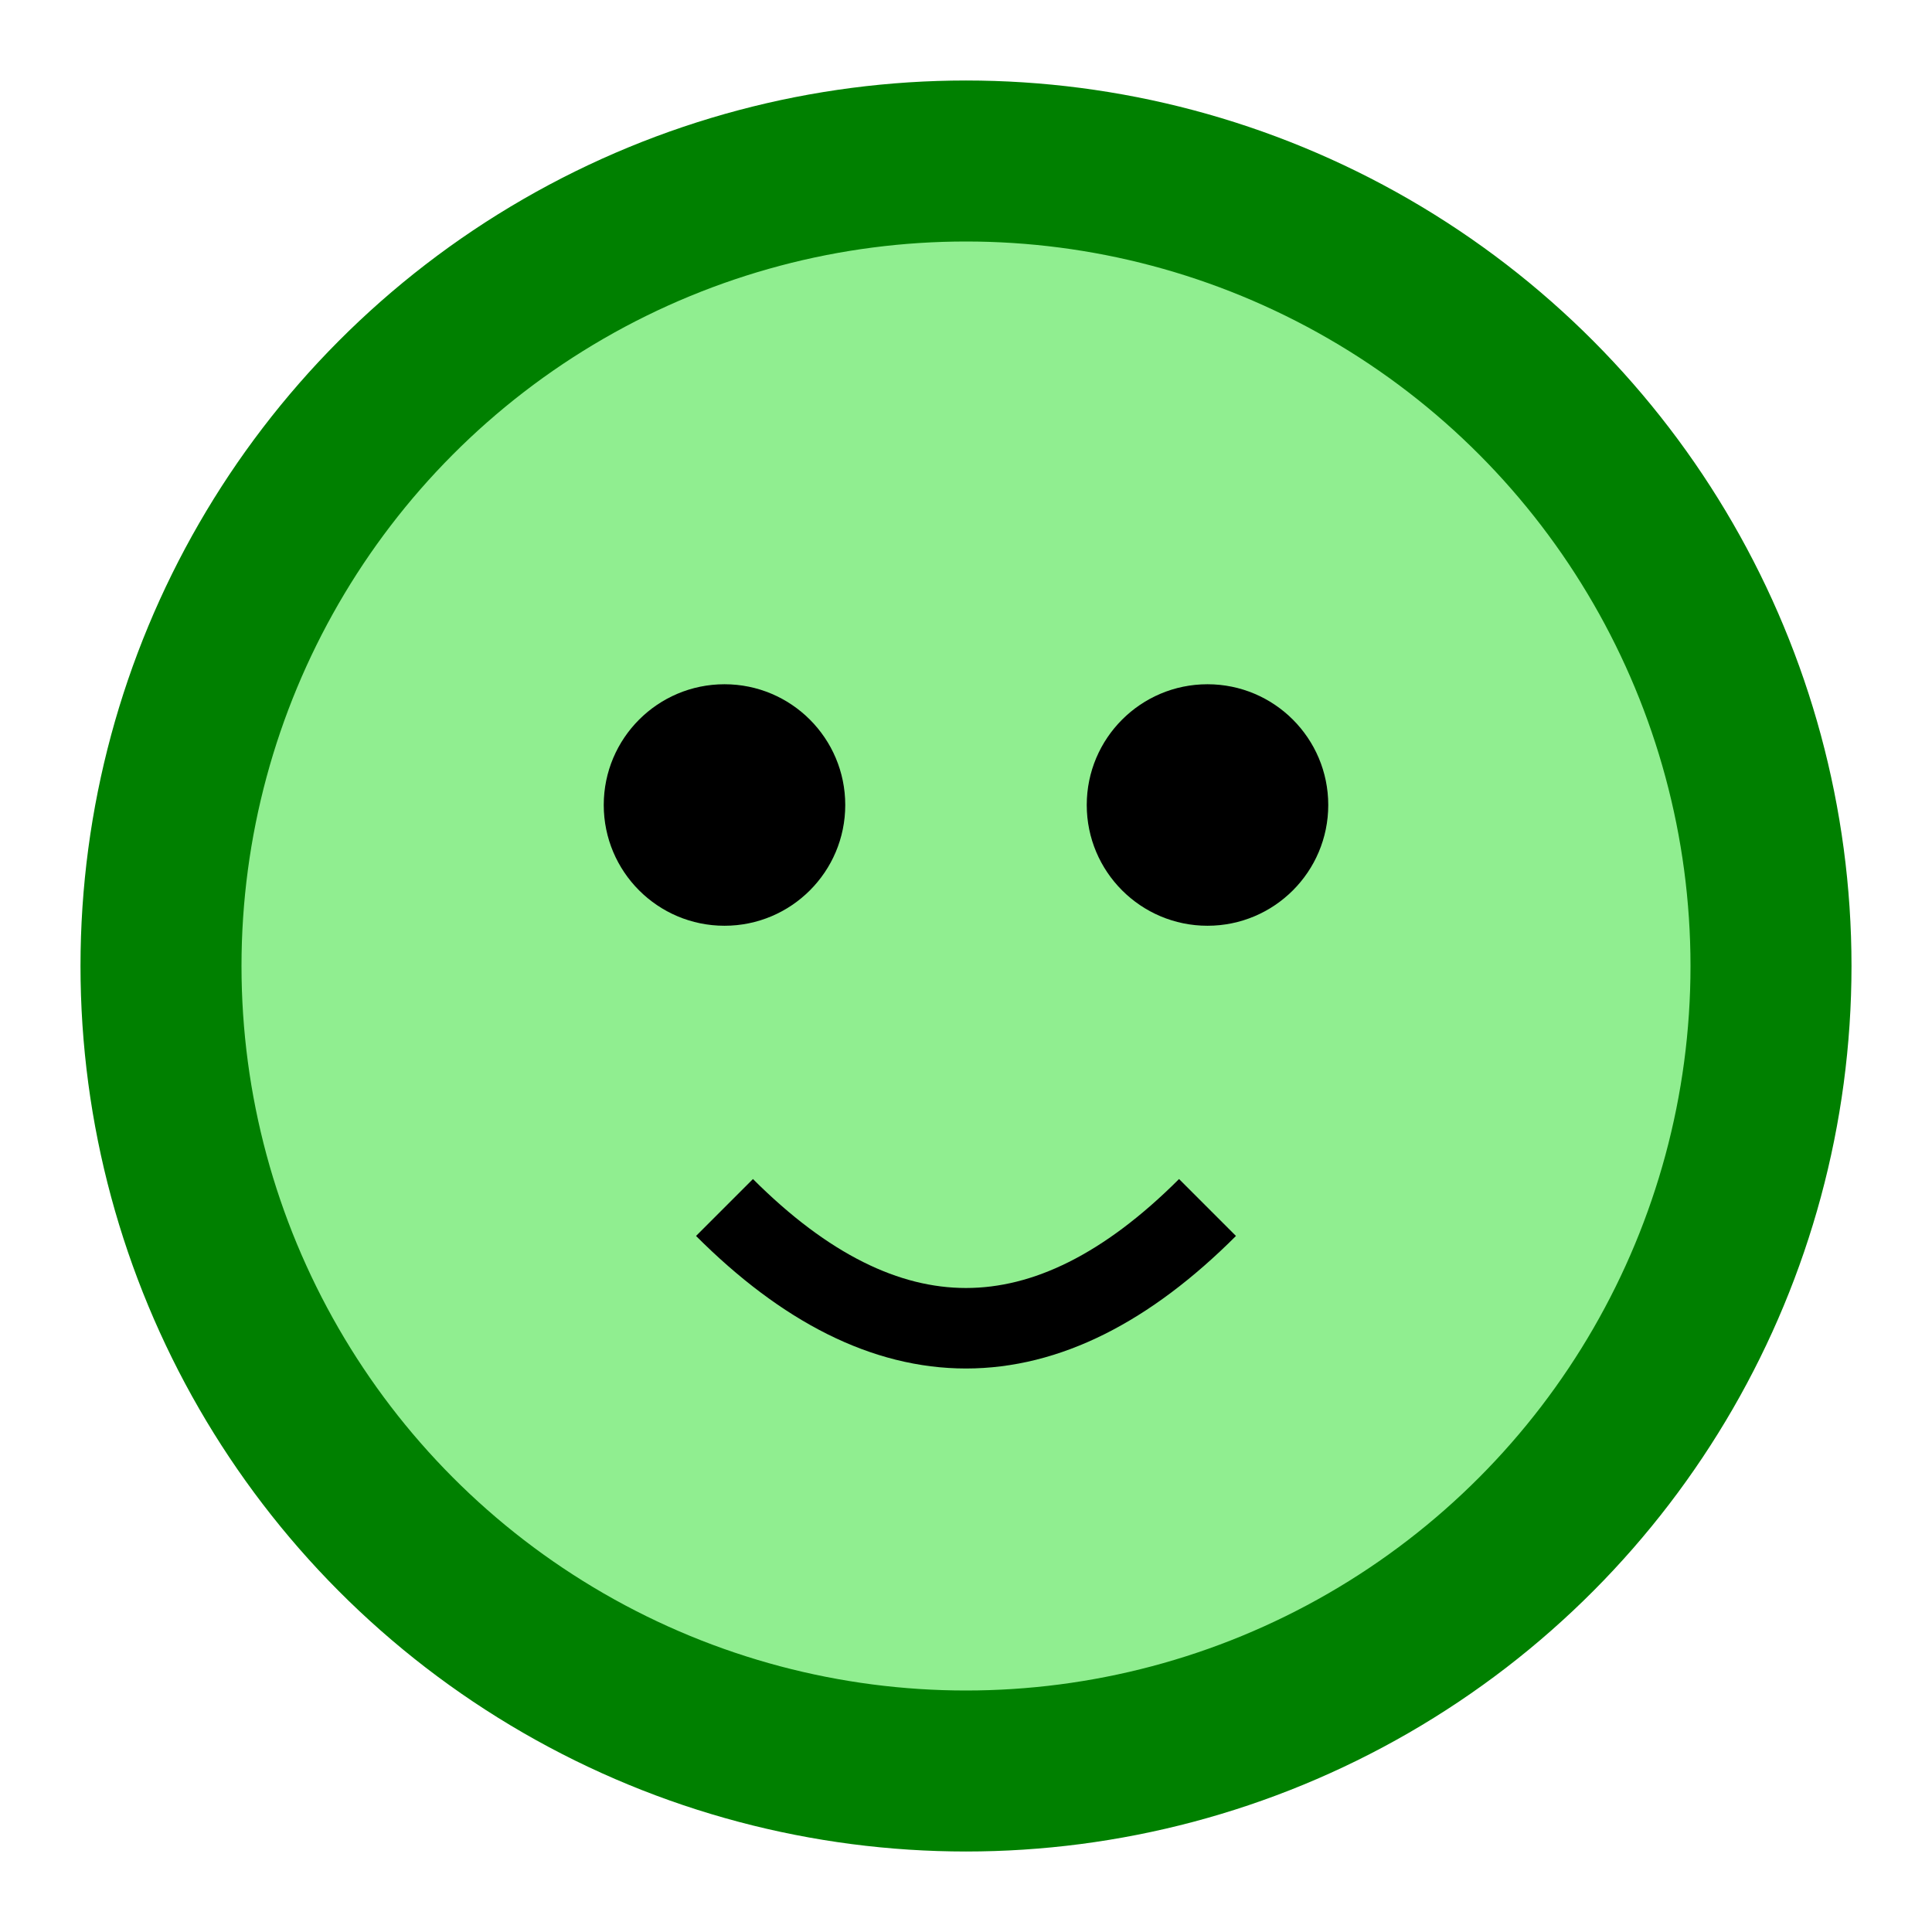
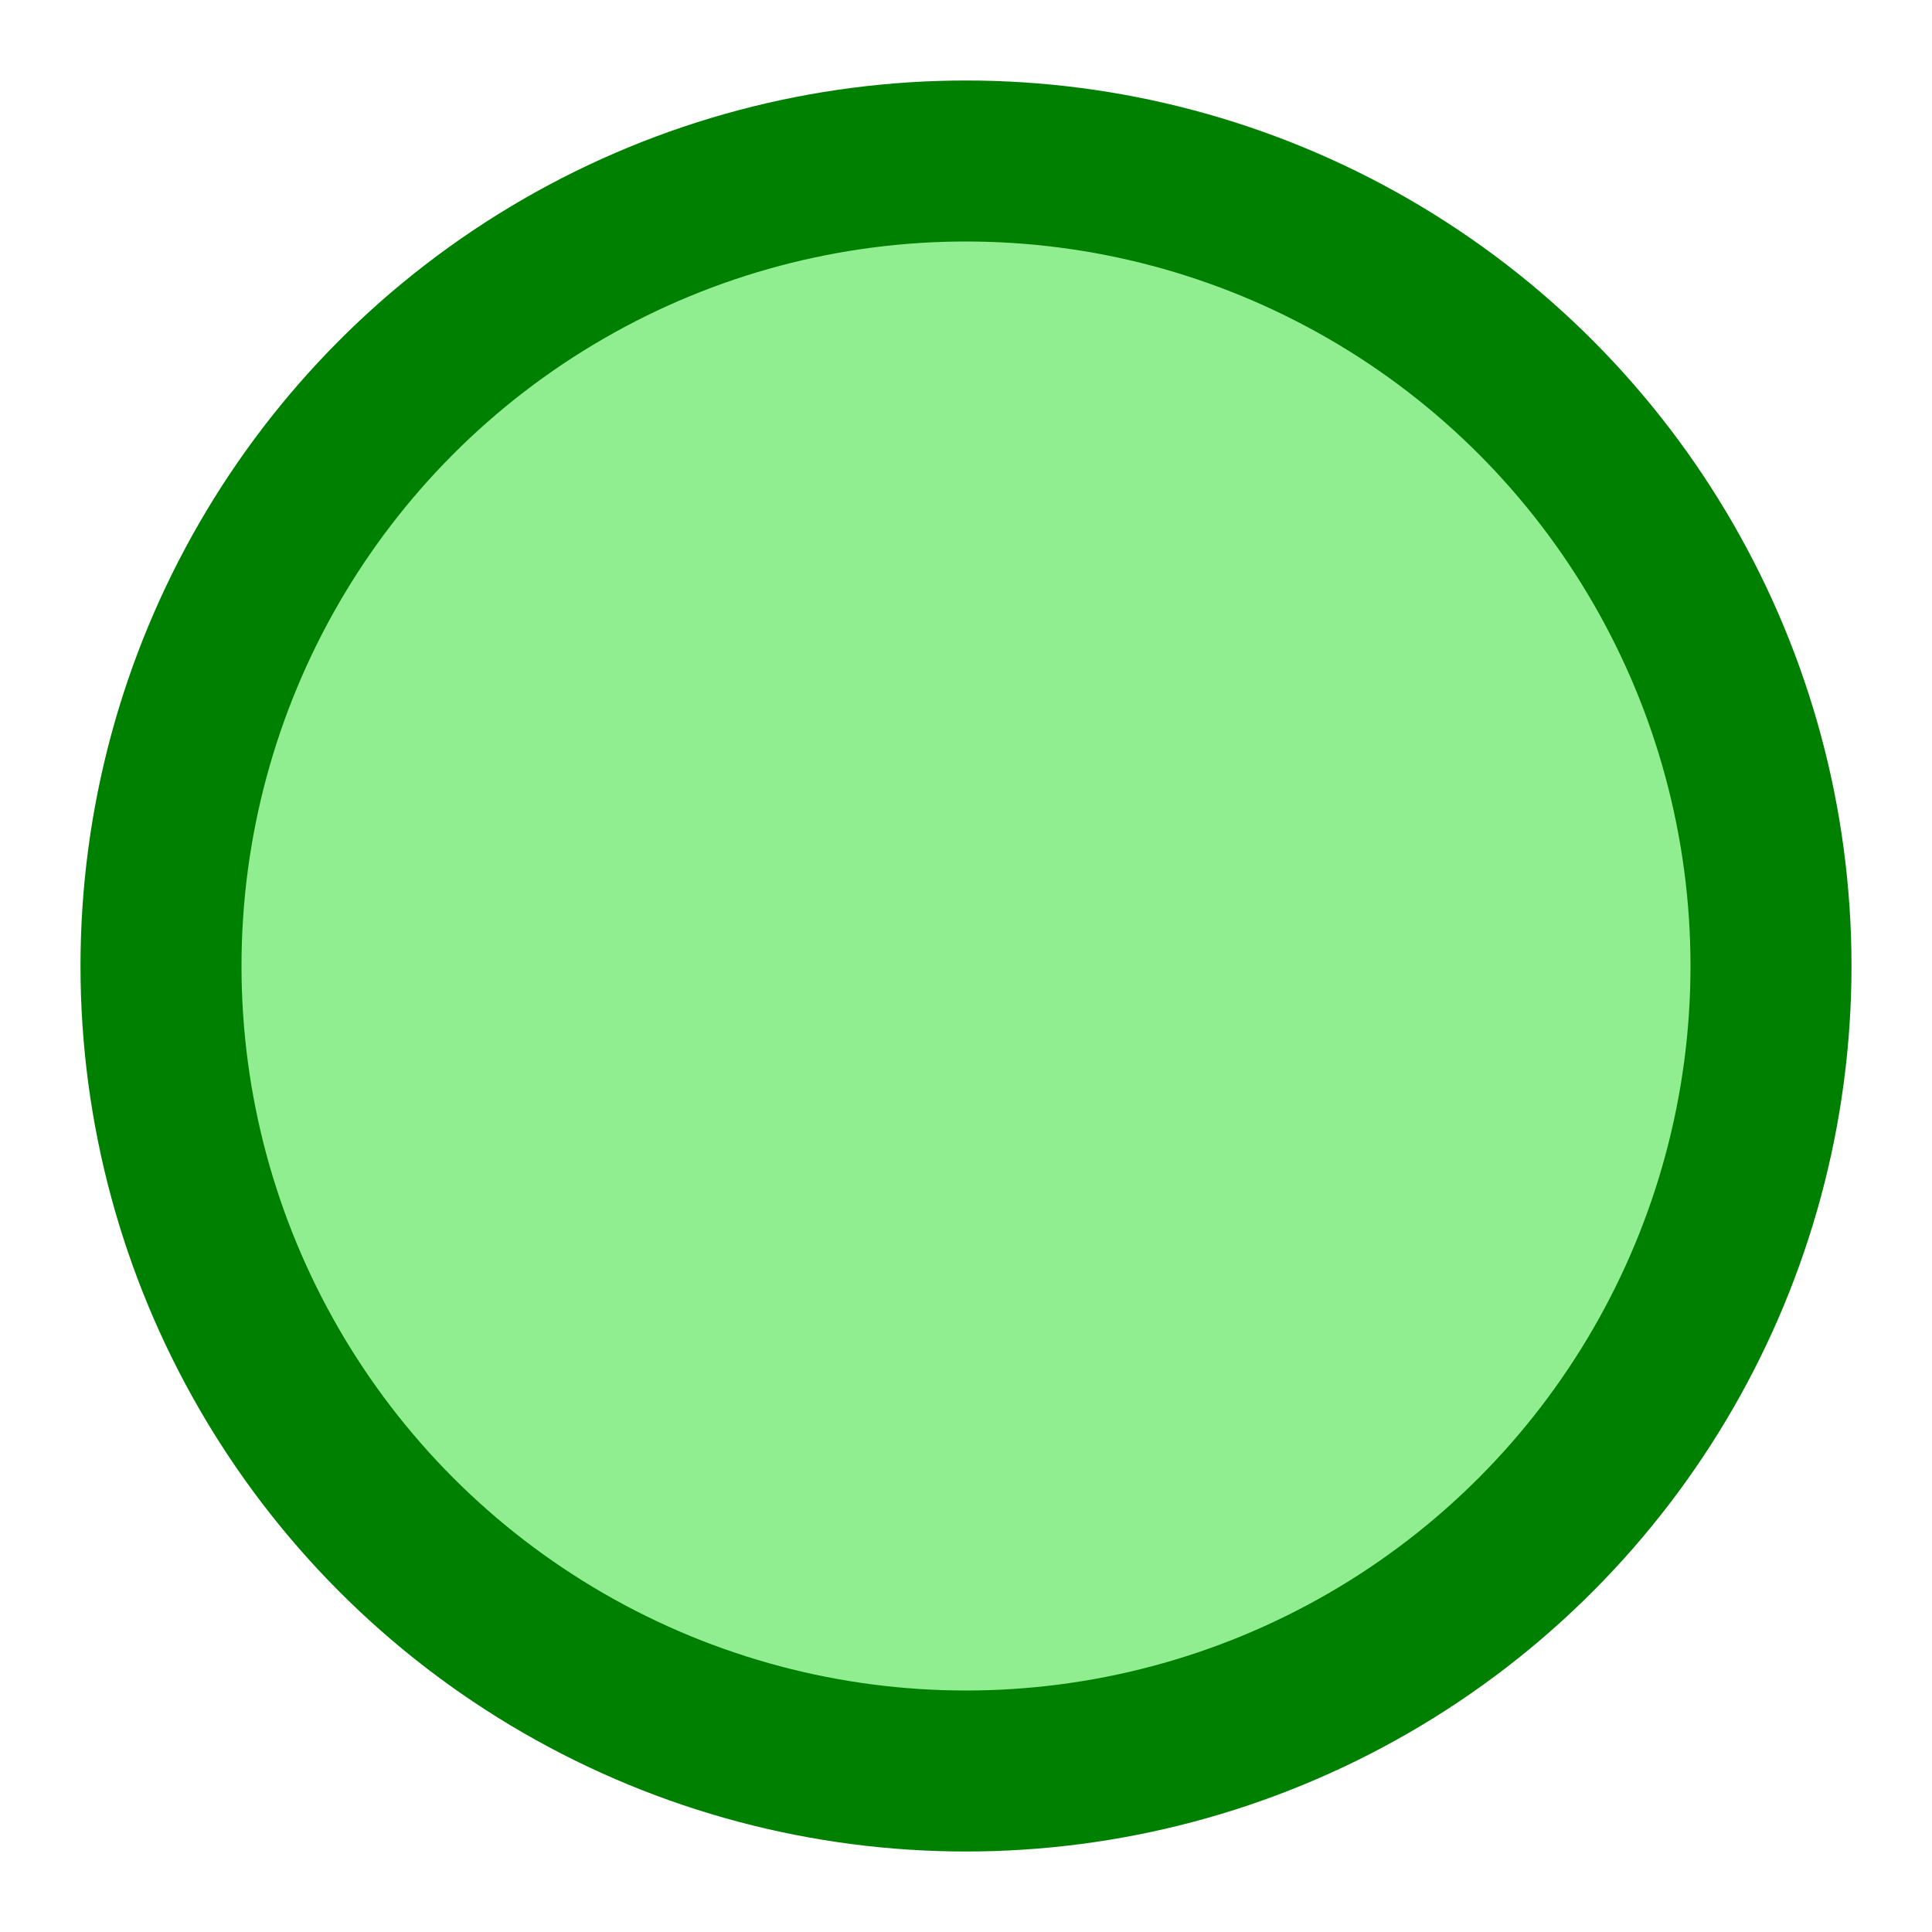
<svg xmlns="http://www.w3.org/2000/svg" width="200px" height="200px" viewBox="0 0 24 24" fill="none">
  <circle cx="12" cy="12" r="10" stroke="green" stroke-width="2" fill="lightgreen" />
-   <circle cx="9" cy="10" r="1.5" fill="black" />
-   <circle cx="15" cy="10" r="1.5" fill="black" />
-   <path d="M9 15 Q 12 18 15 15" stroke="black" stroke-width="1" fill="transparent" />
  <title>Froggy Air Study</title>
  <desc>A serene illustration of a froggy's face with a gentle smile.</desc>
</svg>